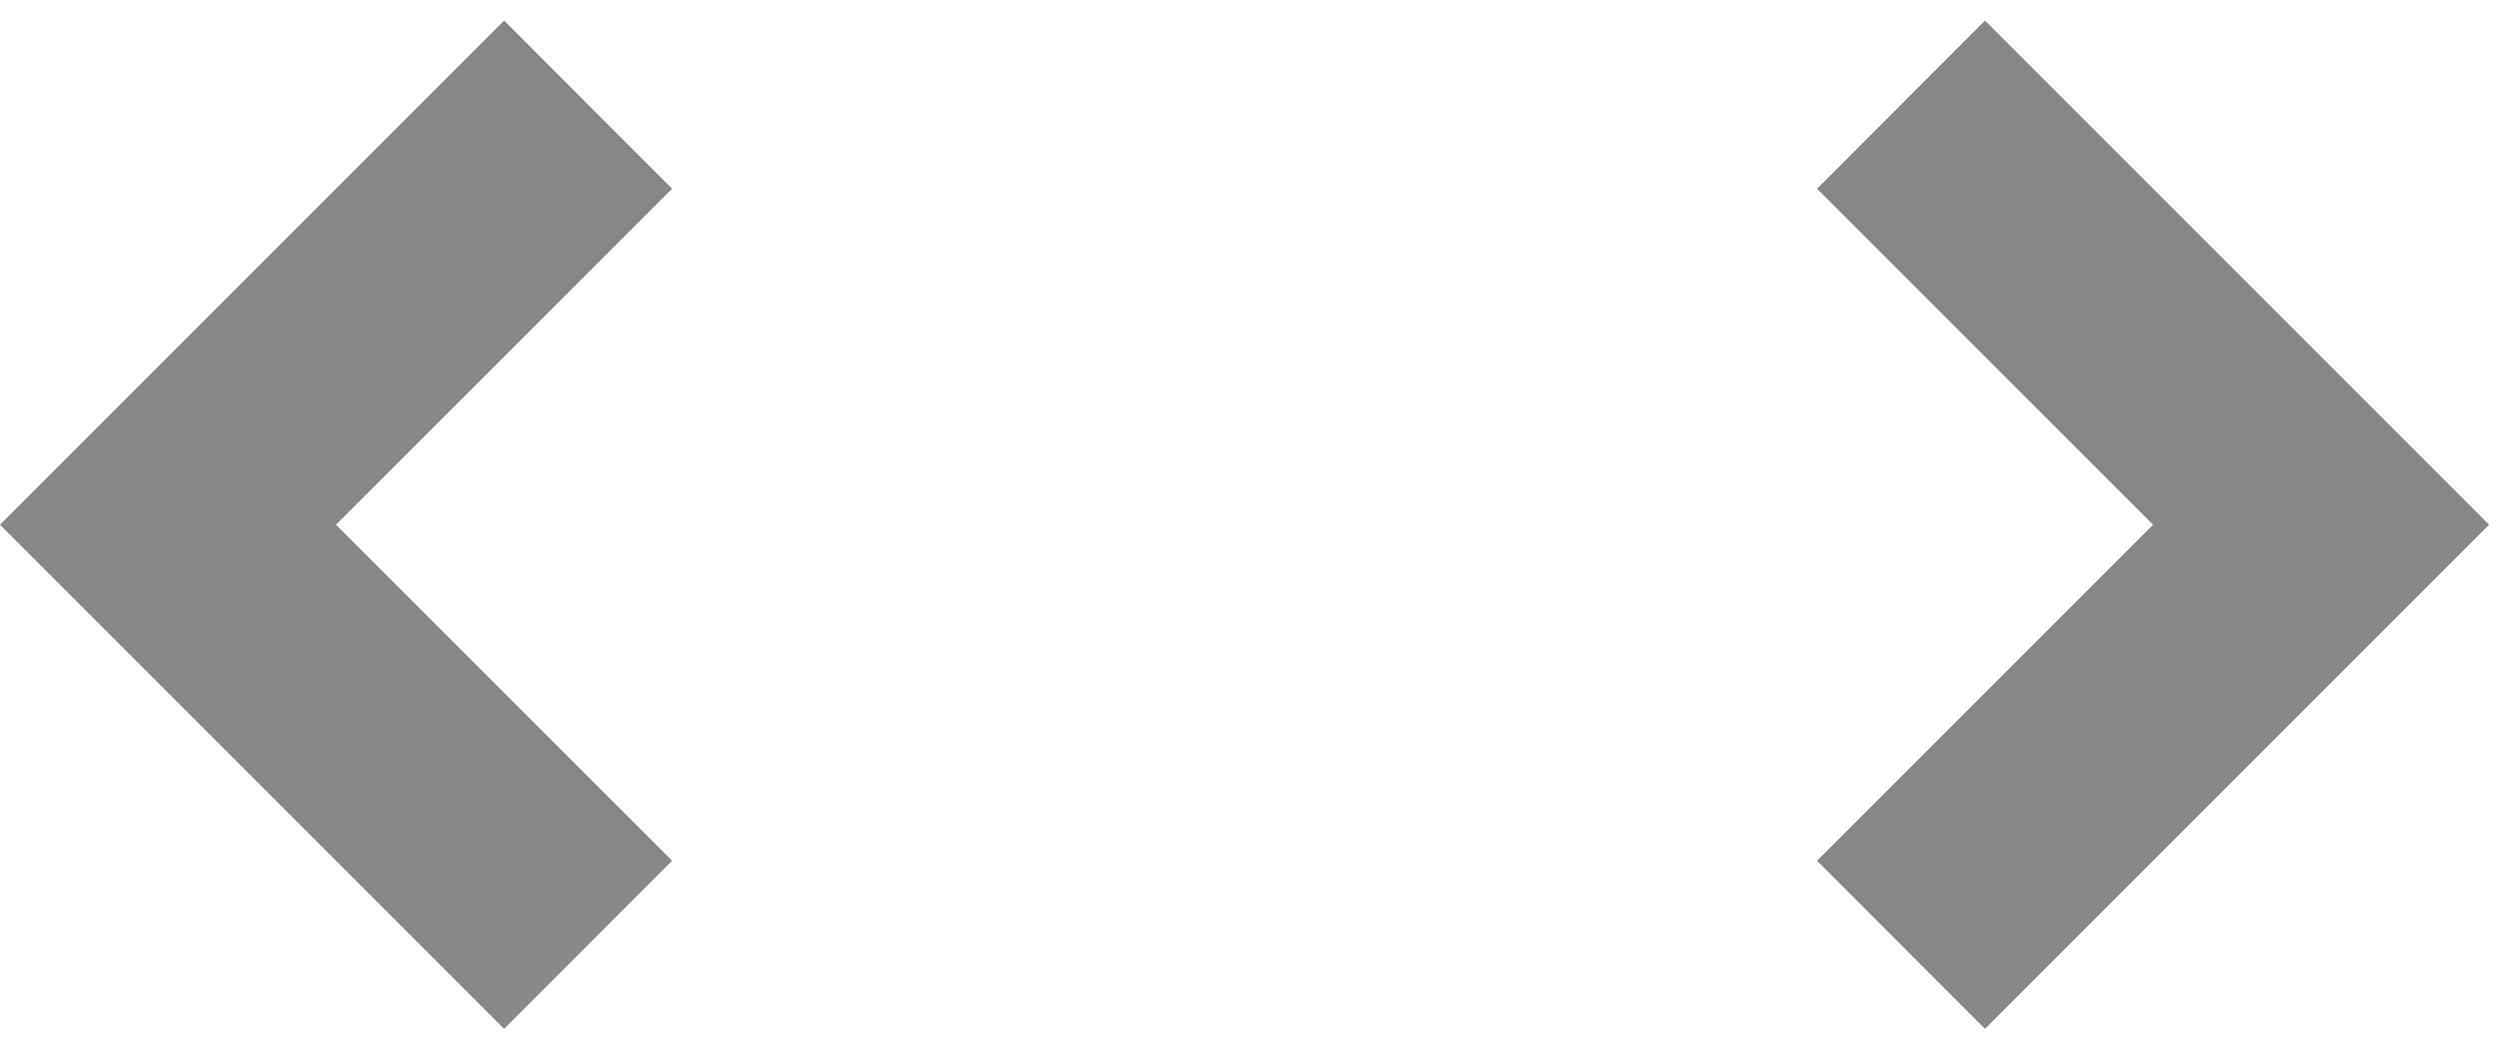
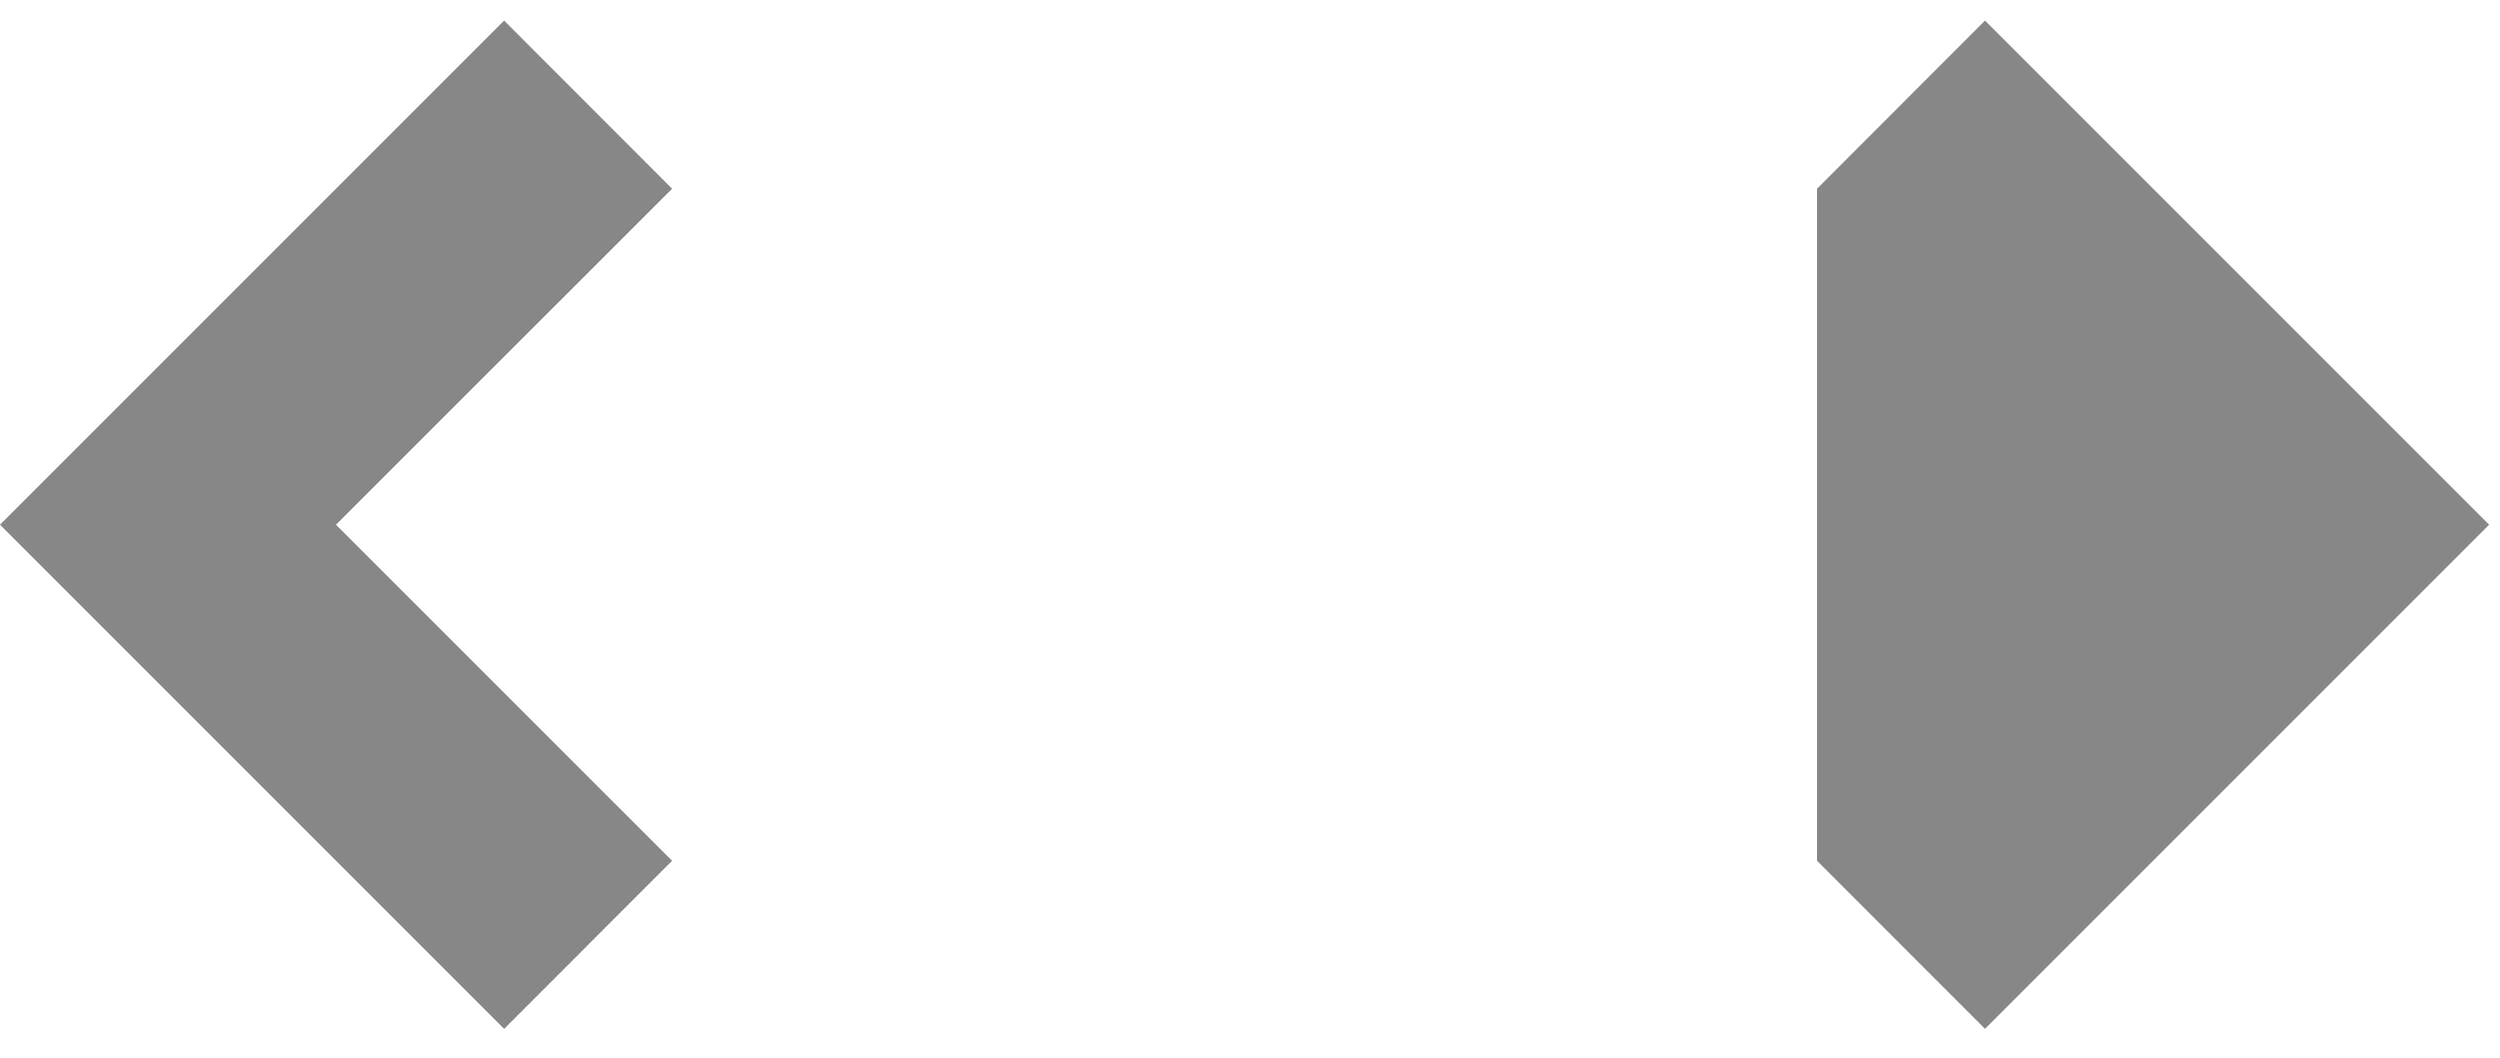
<svg xmlns="http://www.w3.org/2000/svg" width="26" height="11" viewBox="0 0 26 11" fill="none">
-   <path d="M6.99 1.963L5.243 0.214L0 5.457L5.243 10.7L6.99 8.952L3.494 5.457L6.99 1.963ZM18.897 8.952L20.644 10.7L25.887 5.457L20.644 0.214L18.897 1.963L22.392 5.457L18.897 8.952Z" fill="#878788" />
+   <path d="M6.99 1.963L5.243 0.214L0 5.457L5.243 10.7L6.99 8.952L3.494 5.457L6.99 1.963ZM18.897 8.952L20.644 10.7L25.887 5.457L20.644 0.214L18.897 1.963L18.897 8.952Z" fill="#878788" />
</svg>